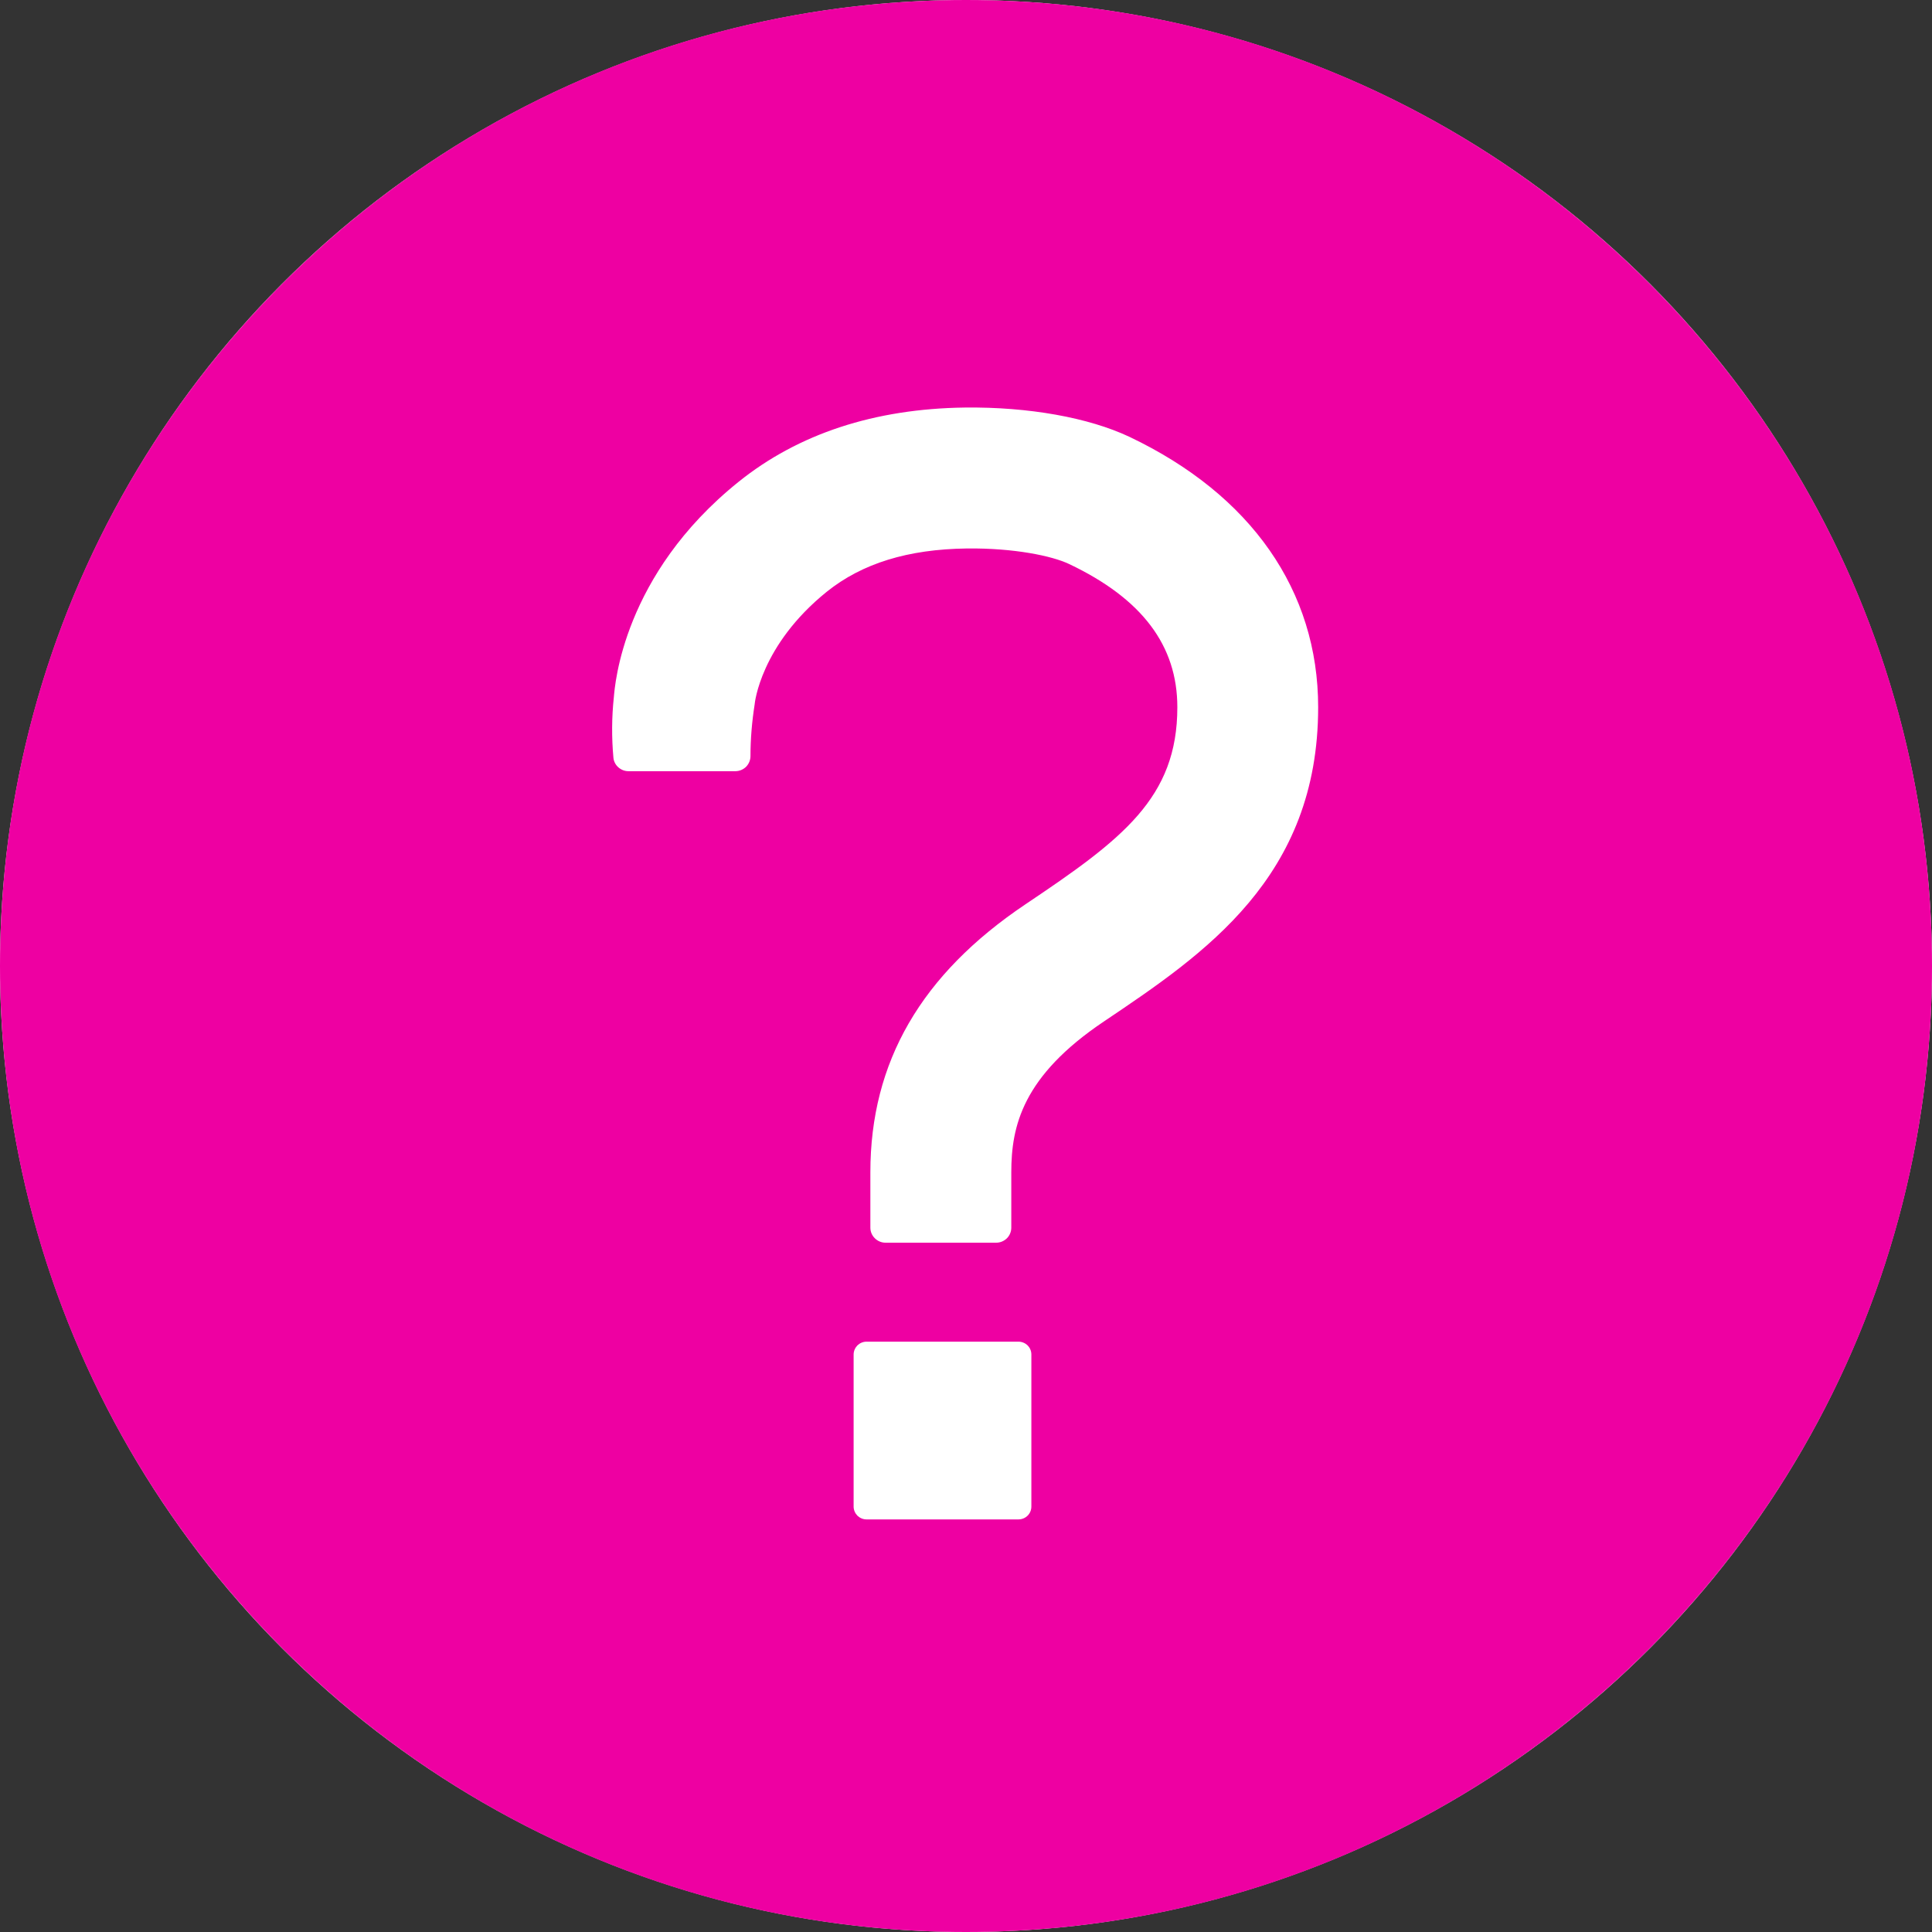
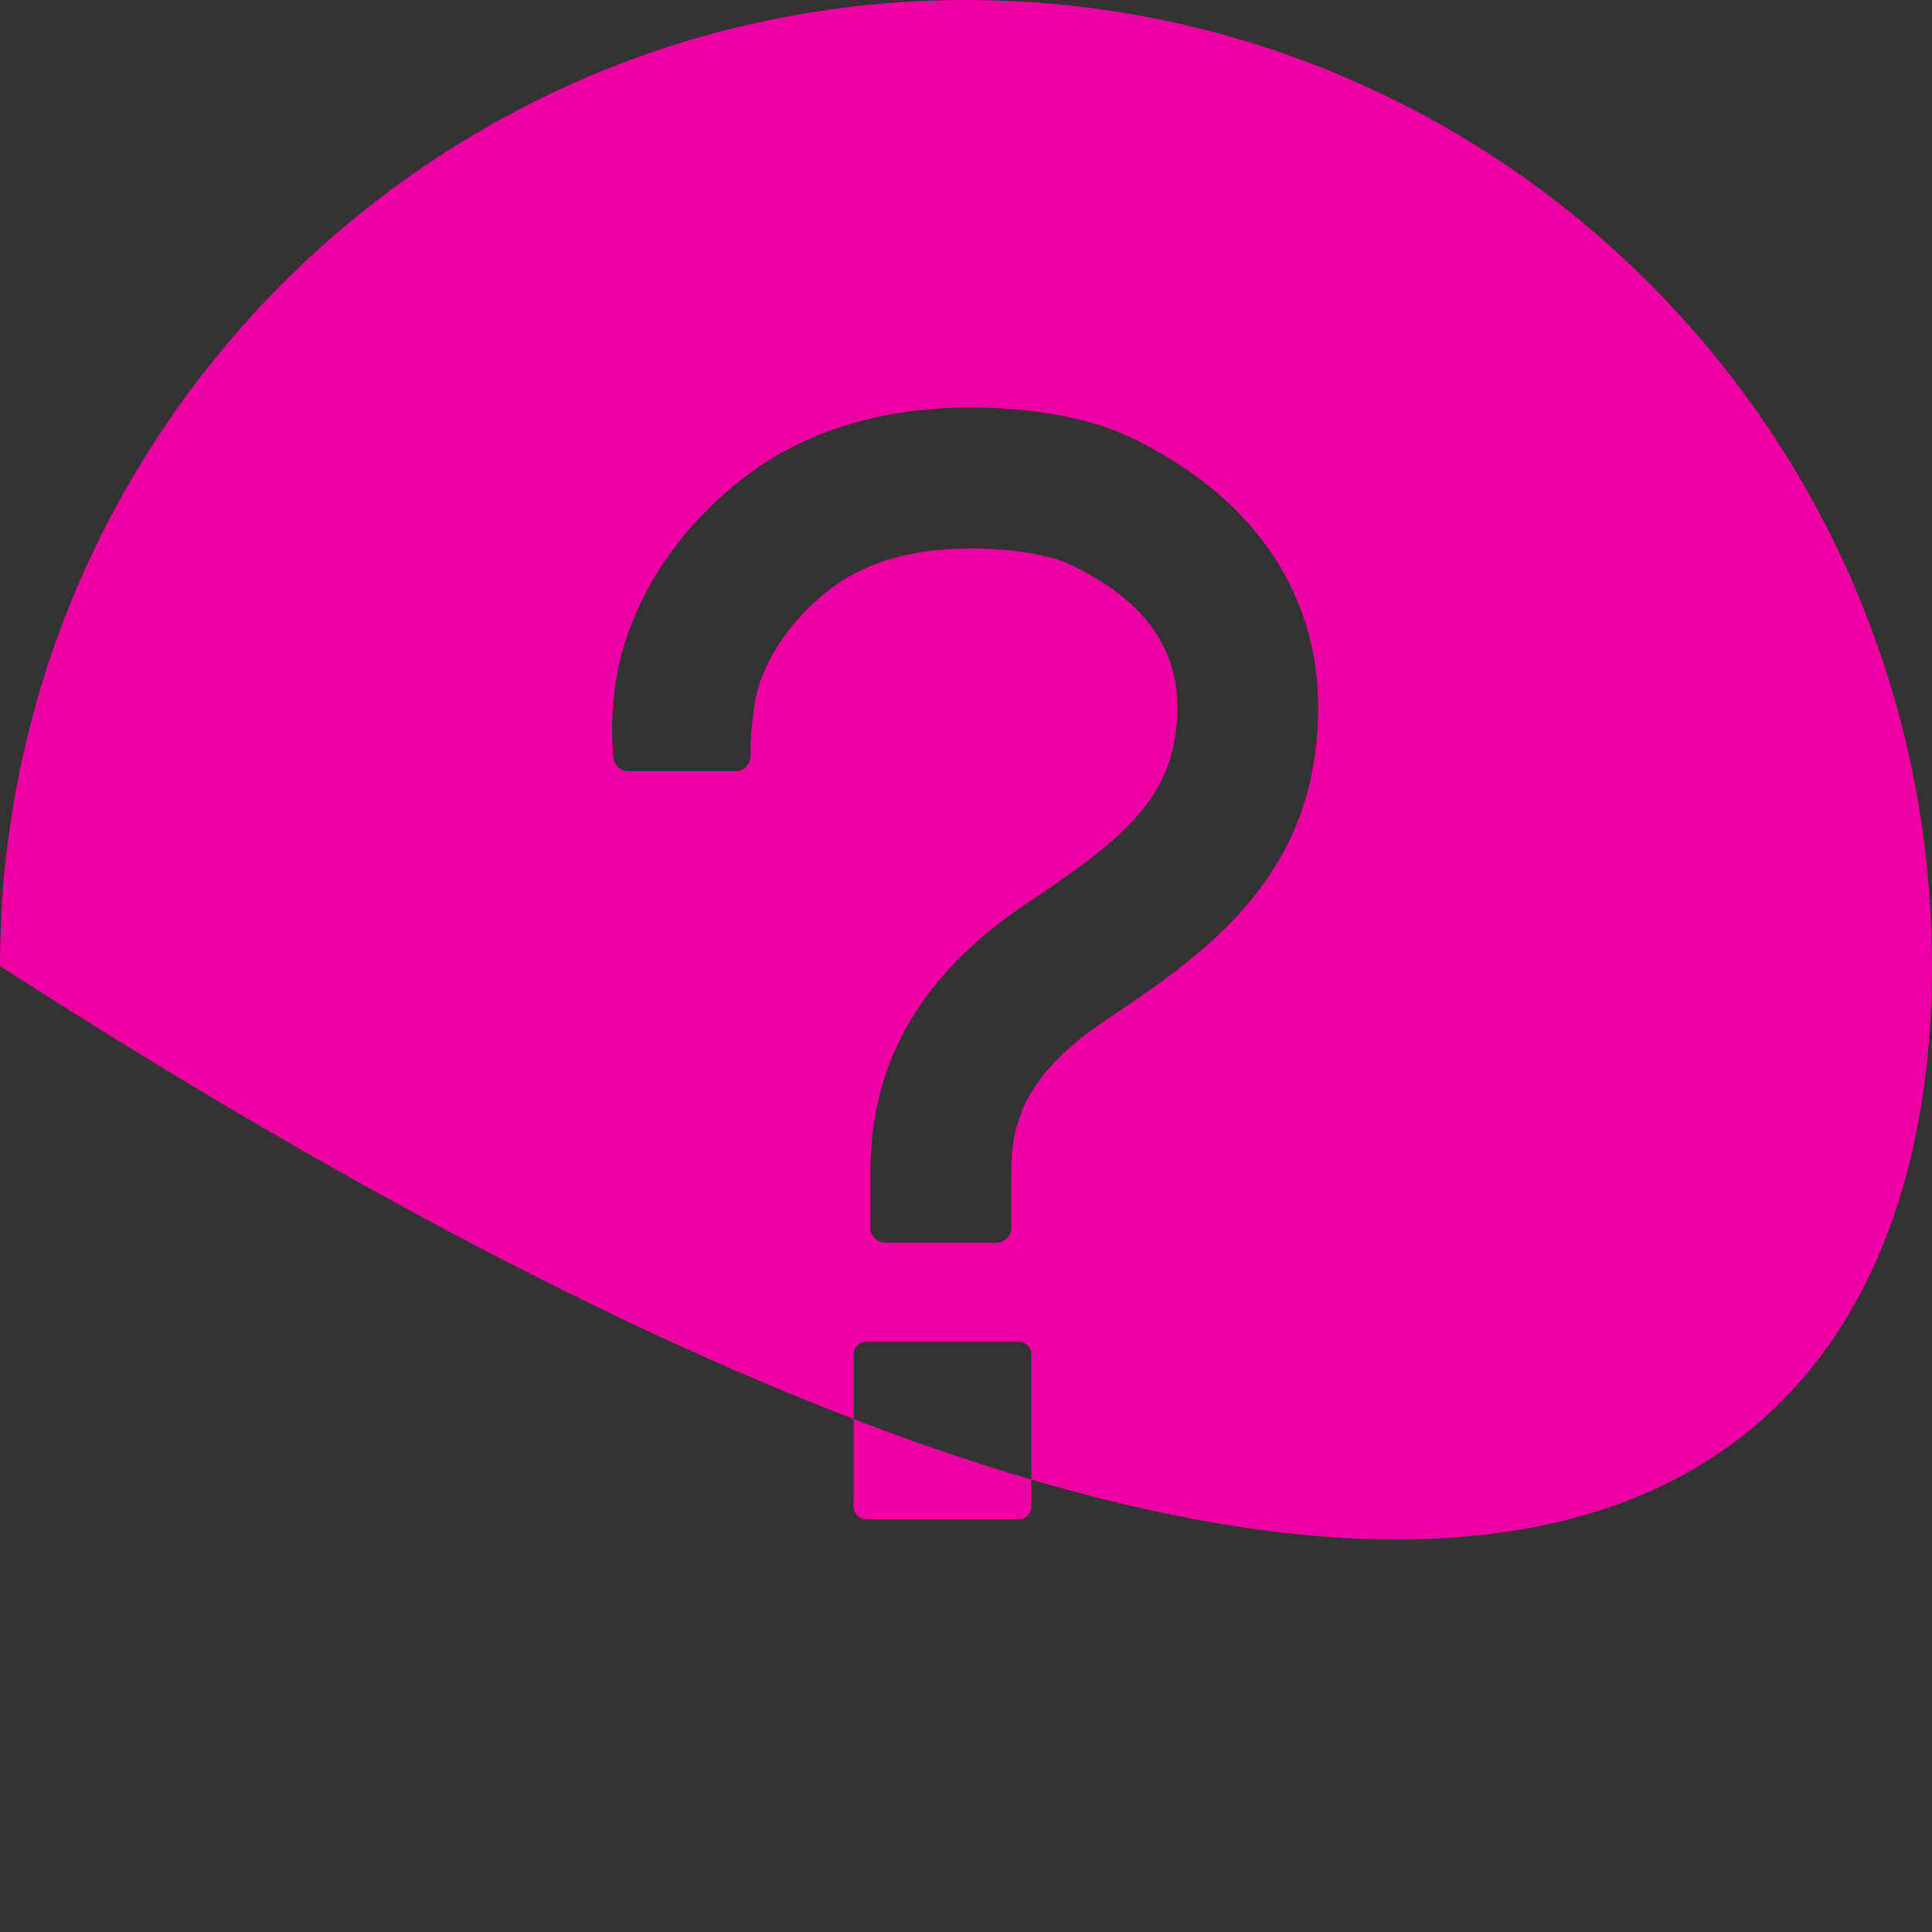
<svg xmlns="http://www.w3.org/2000/svg" width="18" height="18" viewBox="0 0 18 18" fill="none">
  <rect x="0" y="0" width="18" height="18" fill="#333333" stroke="none" />
-   <circle cx="9" cy="9" r="9" fill="white" />
-   <path d="M9 0C4.031 0 0 4.031 0 9C0 13.969 4.031 18 9 18C13.969 18 18 13.969 18 9C18 4.031 13.969 0 9 0ZM9.489 14.156H8.073C8.041 14.156 8.011 14.143 7.988 14.121C7.966 14.098 7.953 14.068 7.953 14.036V12.62C7.953 12.588 7.966 12.558 7.988 12.535C8.011 12.513 8.041 12.5 8.073 12.5H9.489C9.521 12.5 9.552 12.513 9.574 12.535C9.597 12.558 9.609 12.588 9.609 12.62V14.036C9.609 14.068 9.597 14.098 9.574 14.121C9.552 14.143 9.521 14.156 9.489 14.156ZM10.286 9.516C9.526 10.026 9.422 10.493 9.422 10.922V11.438C9.422 11.475 9.407 11.511 9.381 11.537C9.354 11.563 9.319 11.578 9.281 11.578H8.25C8.213 11.578 8.177 11.563 8.151 11.537C8.124 11.511 8.109 11.475 8.109 11.438V10.922C8.109 9.895 8.582 9.078 9.554 8.425C10.458 7.819 10.969 7.434 10.969 6.589C10.969 6.015 10.641 5.578 9.961 5.255C9.802 5.179 9.446 5.105 9.008 5.11C8.459 5.117 8.032 5.249 7.703 5.513C7.084 6.012 7.031 6.555 7.031 6.562C7.006 6.722 6.992 6.883 6.992 7.044C6.992 7.082 6.977 7.117 6.951 7.144C6.924 7.17 6.889 7.185 6.851 7.185H5.855C5.82 7.185 5.787 7.172 5.761 7.149C5.735 7.126 5.718 7.094 5.715 7.059C5.698 6.872 5.699 6.683 5.719 6.496C5.729 6.383 5.803 5.356 6.88 4.49C7.438 4.041 8.148 3.808 8.989 3.797C9.585 3.79 10.144 3.891 10.523 4.07C11.658 4.61 12.281 5.505 12.281 6.589C12.281 8.175 11.221 8.887 10.286 9.516Z" fill="#EE00A2" />
+   <path d="M9 0C4.031 0 0 4.031 0 9C13.969 18 18 13.969 18 9C18 4.031 13.969 0 9 0ZM9.489 14.156H8.073C8.041 14.156 8.011 14.143 7.988 14.121C7.966 14.098 7.953 14.068 7.953 14.036V12.62C7.953 12.588 7.966 12.558 7.988 12.535C8.011 12.513 8.041 12.5 8.073 12.5H9.489C9.521 12.5 9.552 12.513 9.574 12.535C9.597 12.558 9.609 12.588 9.609 12.62V14.036C9.609 14.068 9.597 14.098 9.574 14.121C9.552 14.143 9.521 14.156 9.489 14.156ZM10.286 9.516C9.526 10.026 9.422 10.493 9.422 10.922V11.438C9.422 11.475 9.407 11.511 9.381 11.537C9.354 11.563 9.319 11.578 9.281 11.578H8.25C8.213 11.578 8.177 11.563 8.151 11.537C8.124 11.511 8.109 11.475 8.109 11.438V10.922C8.109 9.895 8.582 9.078 9.554 8.425C10.458 7.819 10.969 7.434 10.969 6.589C10.969 6.015 10.641 5.578 9.961 5.255C9.802 5.179 9.446 5.105 9.008 5.11C8.459 5.117 8.032 5.249 7.703 5.513C7.084 6.012 7.031 6.555 7.031 6.562C7.006 6.722 6.992 6.883 6.992 7.044C6.992 7.082 6.977 7.117 6.951 7.144C6.924 7.17 6.889 7.185 6.851 7.185H5.855C5.82 7.185 5.787 7.172 5.761 7.149C5.735 7.126 5.718 7.094 5.715 7.059C5.698 6.872 5.699 6.683 5.719 6.496C5.729 6.383 5.803 5.356 6.88 4.49C7.438 4.041 8.148 3.808 8.989 3.797C9.585 3.79 10.144 3.891 10.523 4.07C11.658 4.61 12.281 5.505 12.281 6.589C12.281 8.175 11.221 8.887 10.286 9.516Z" fill="#EE00A2" />
</svg>